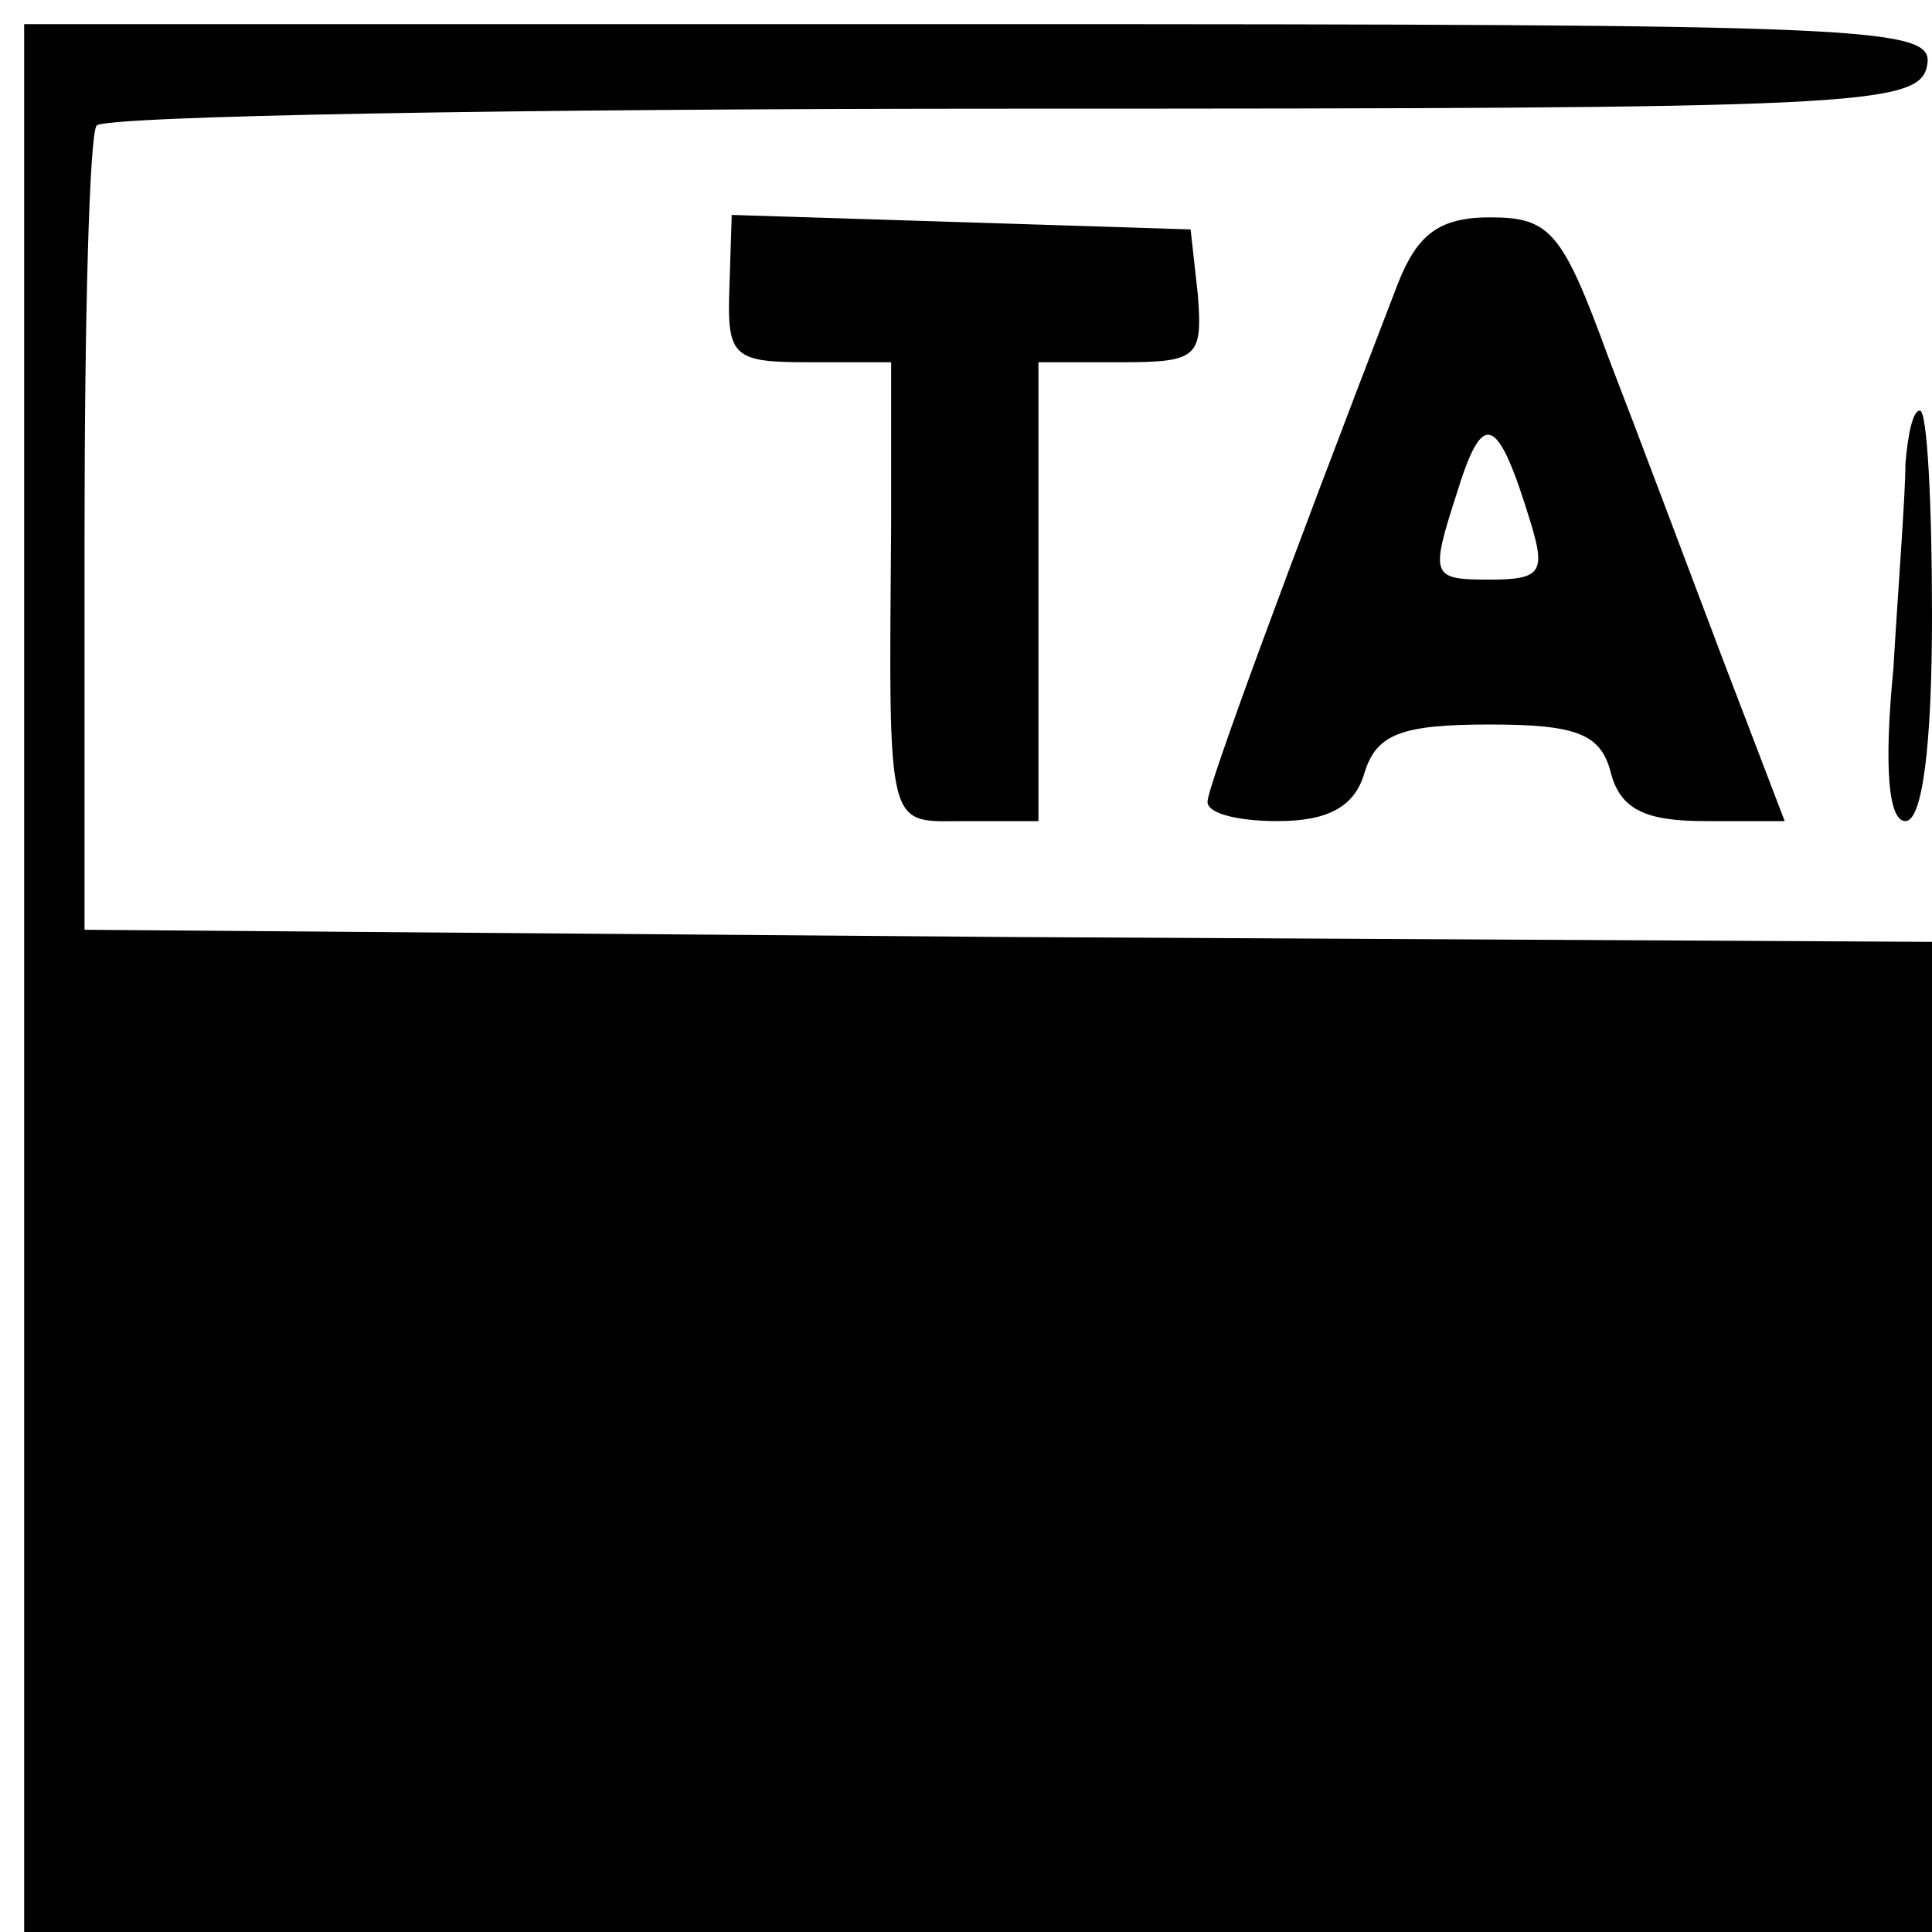
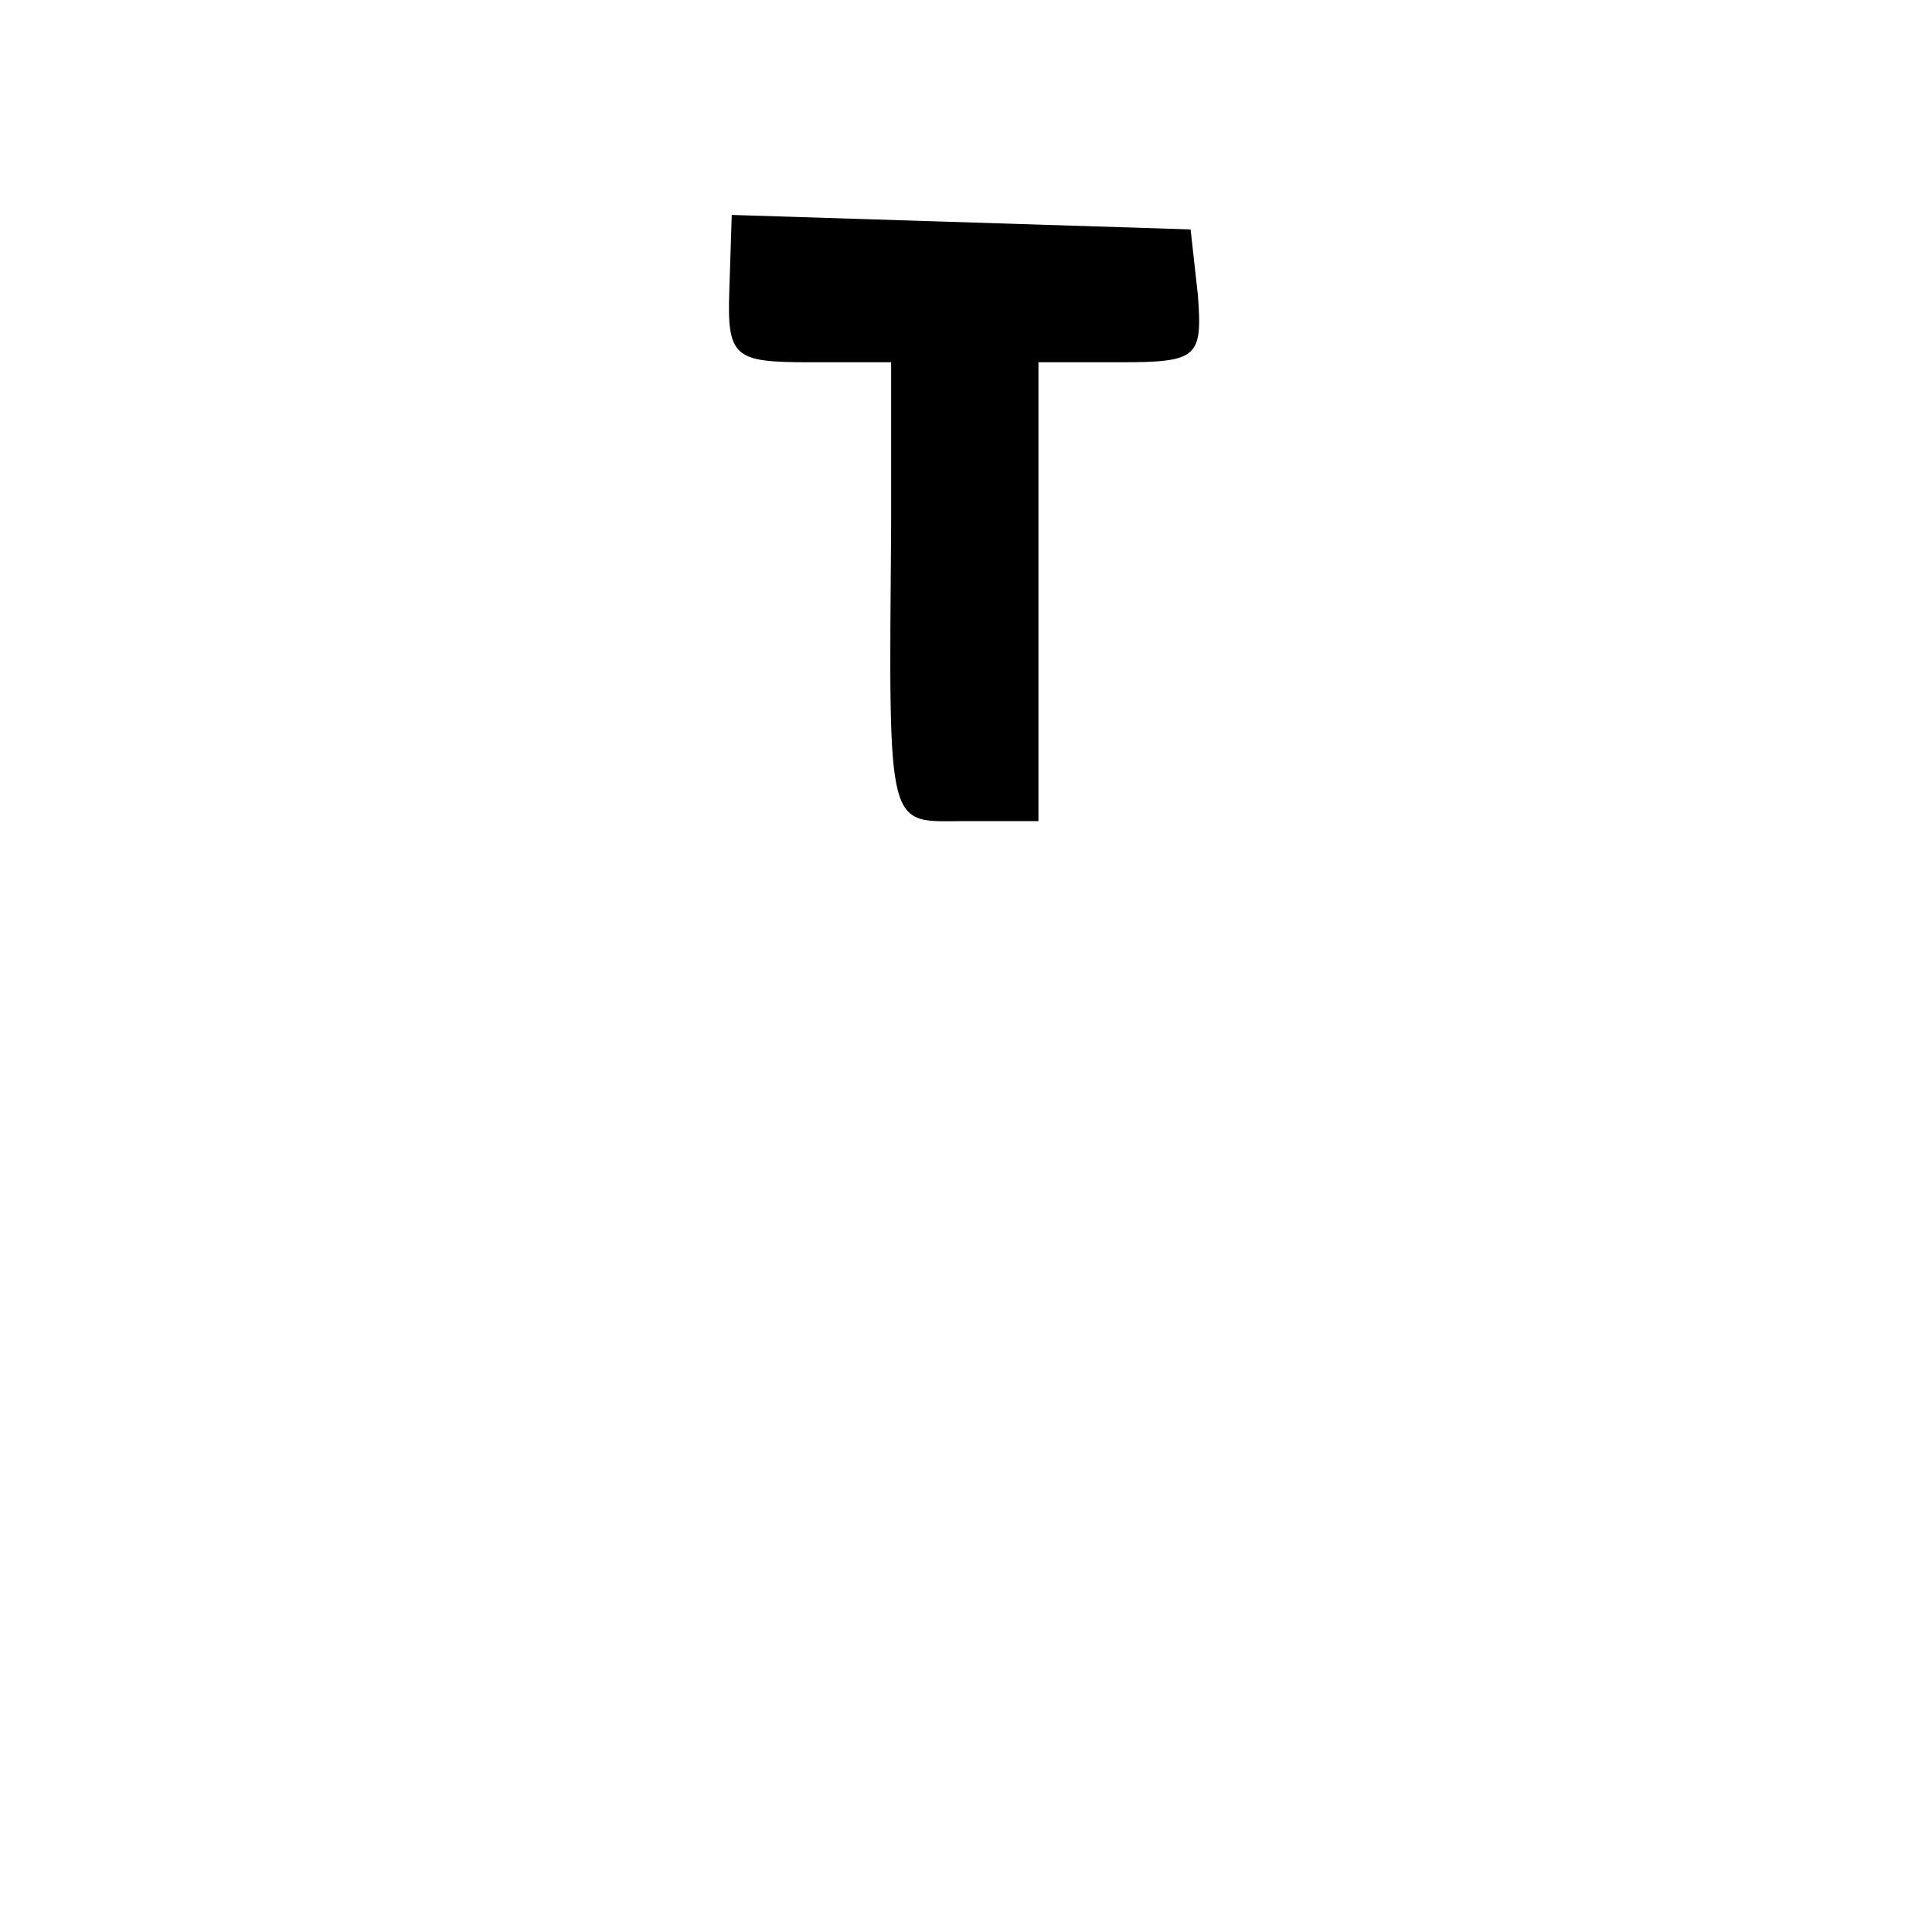
<svg xmlns="http://www.w3.org/2000/svg" version="1.0" width="80pt" height="80pt" viewBox="0 0 80 80" preserveAspectRatio="xMidYMid meet">
  <g transform="translate(0,80) scale(0.1,-0.1)" fill="#000000" stroke="none">
-     <path d="M10 395 l0 -395 395 0 395 0 0 205 0 205 -382 2 -383 3 0 163 c0 90 2 166 5 170 3 4 174 7 380 7 349 0 375 1 378 18 3 16 -21 17 -392 17 l-396 0 0 -395z" />
    <path d="M302 680 c-1 -28 2 -30 33 -30 l34 0 0 -67 c-1 -130 -2 -123 31 -123 l30 0 0 95 0 95 34 0 c32 0 34 2 32 28 l-3 27 -95 3 -95 3 -1 -31z" />
-     <path d="M579 683 c-47 -122 -79 -209 -79 -215 0 -5 13 -8 29 -8 21 0 32 6 36 20 5 16 15 20 52 20 36 0 46 -4 50 -20 4 -15 14 -20 39 -20 l33 0 -26 68 c-14 37 -35 93 -47 124 -19 52 -24 58 -49 58 -21 0 -30 -7 -38 -27z m55 -100 c6 -20 4 -23 -17 -23 -24 0 -25 1 -14 35 11 36 17 34 31 -12z" />
-     <path d="M789 608 c0 -13 -3 -51 -5 -85 -4 -41 -2 -63 5 -63 7 0 11 31 11 85 0 47 -2 85 -5 85 -3 0 -5 -10 -6 -22z" />
  </g>
</svg>